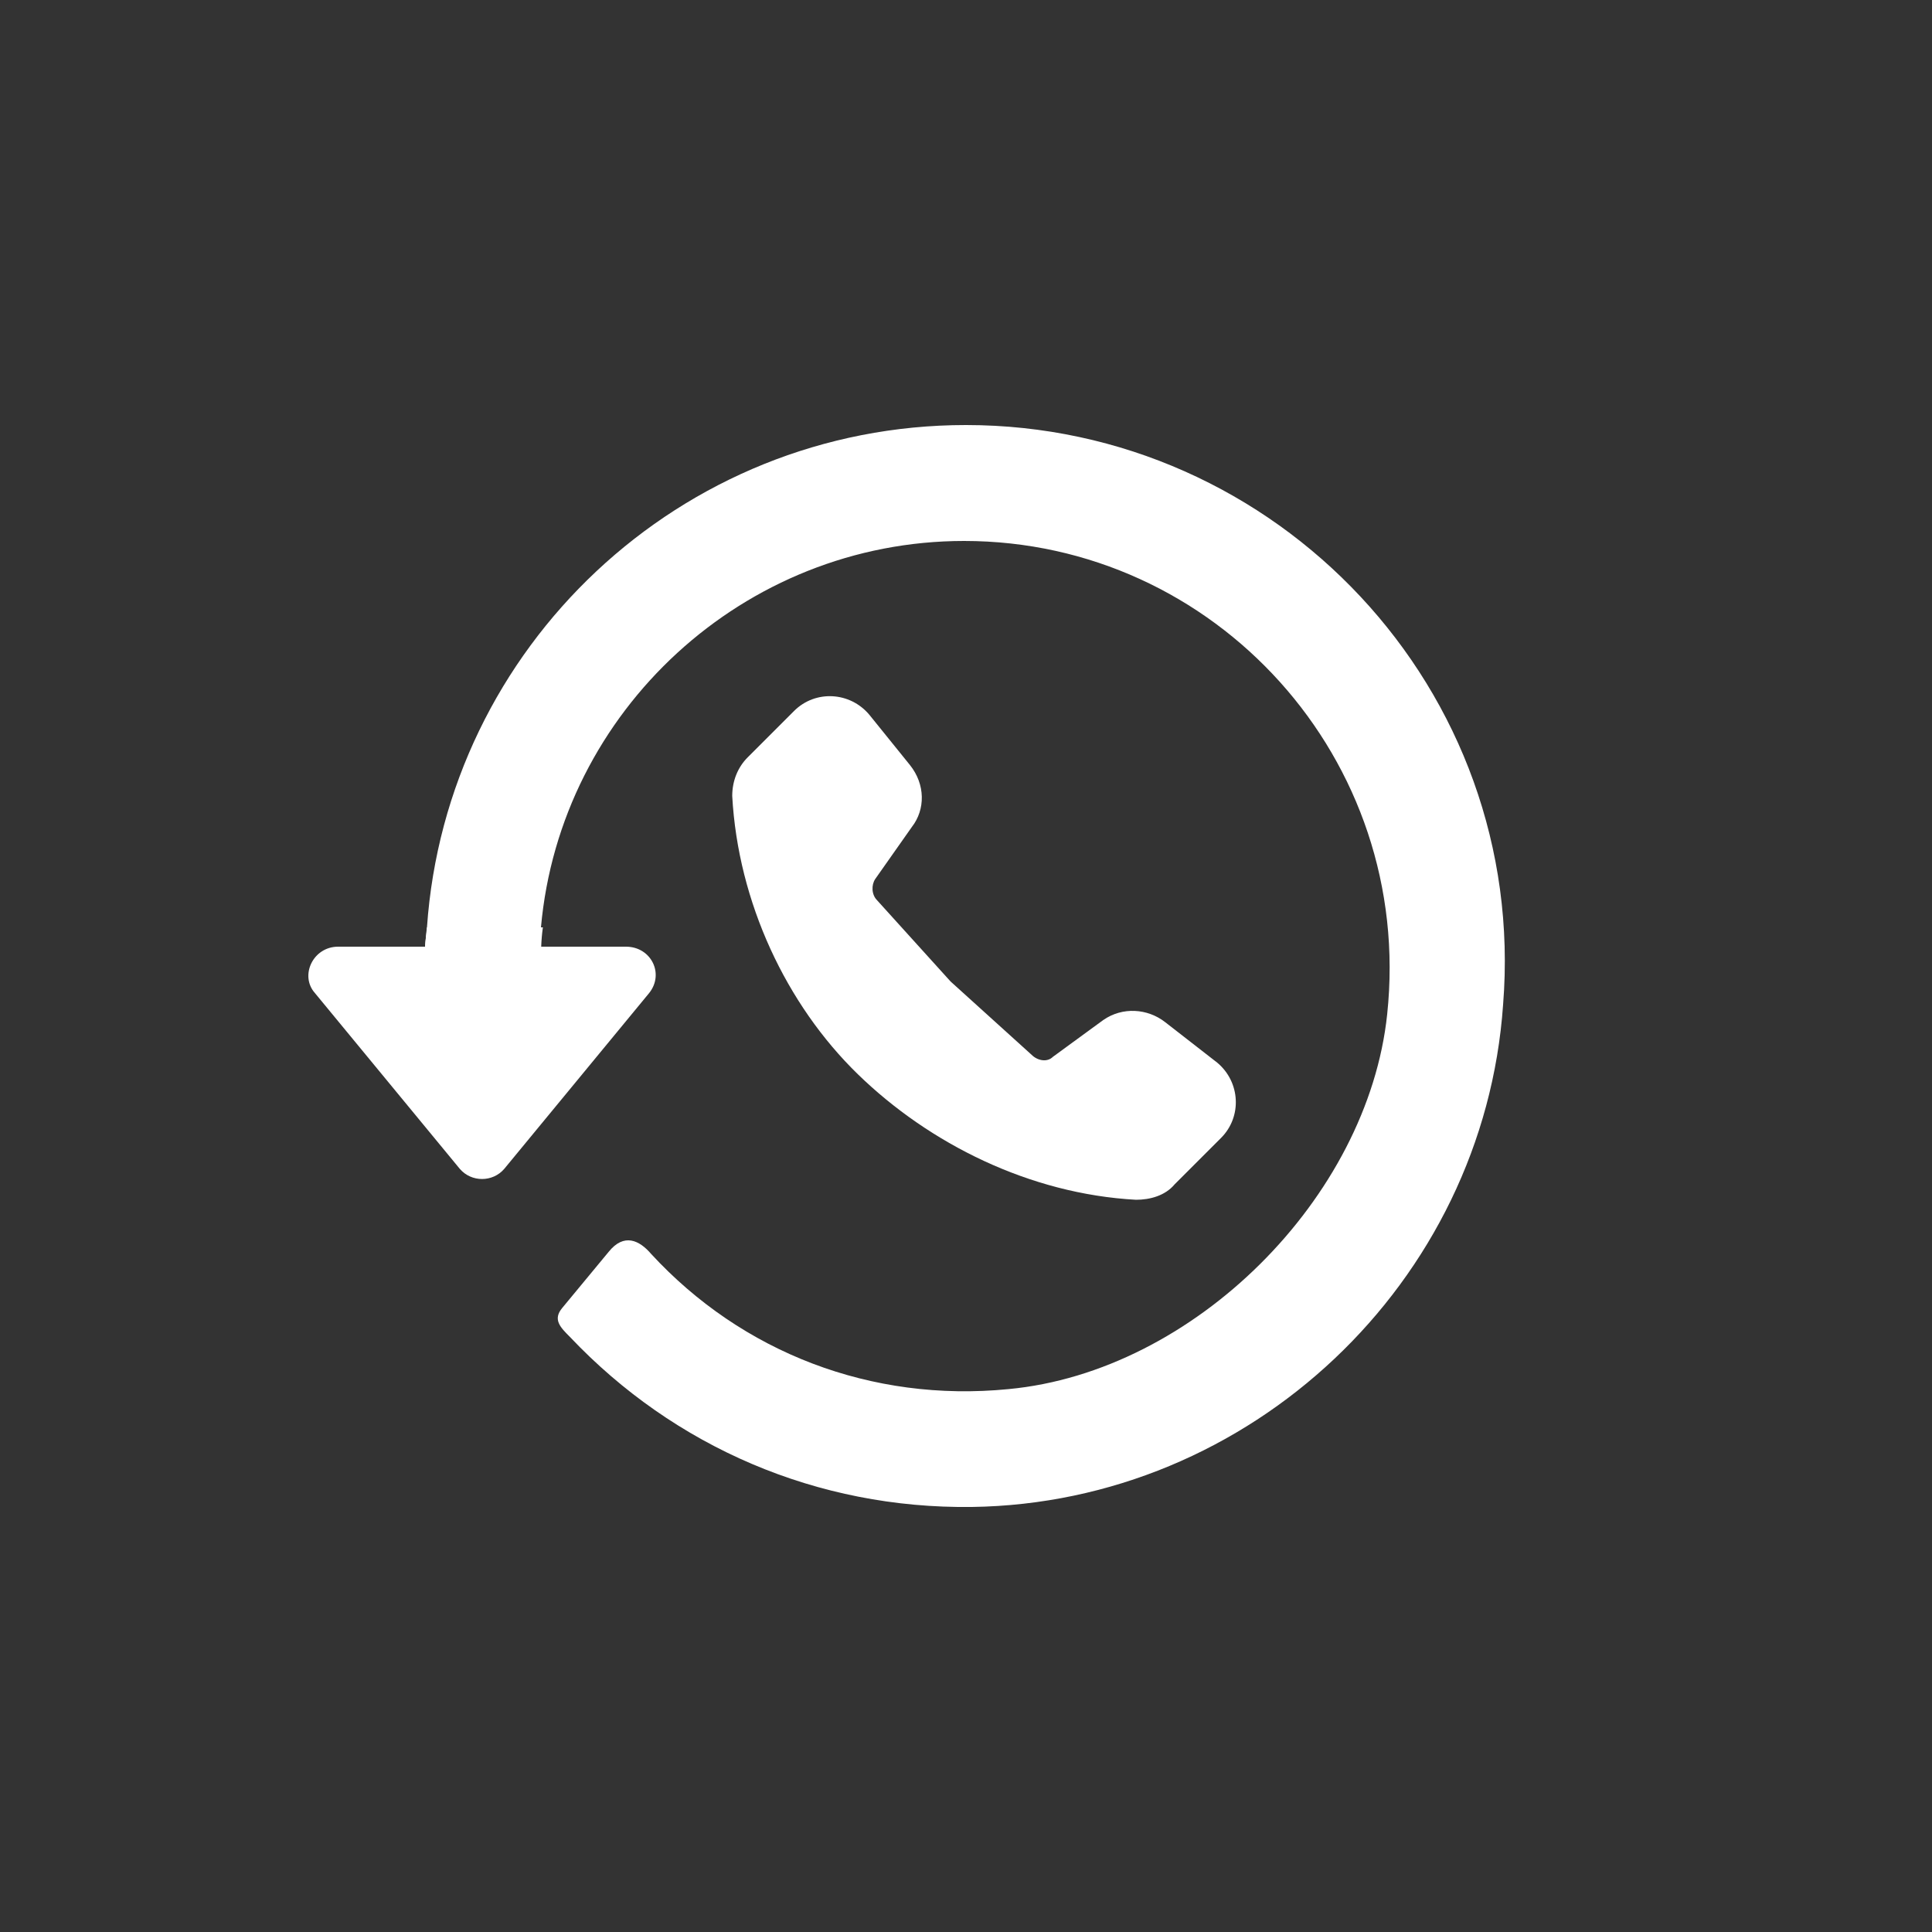
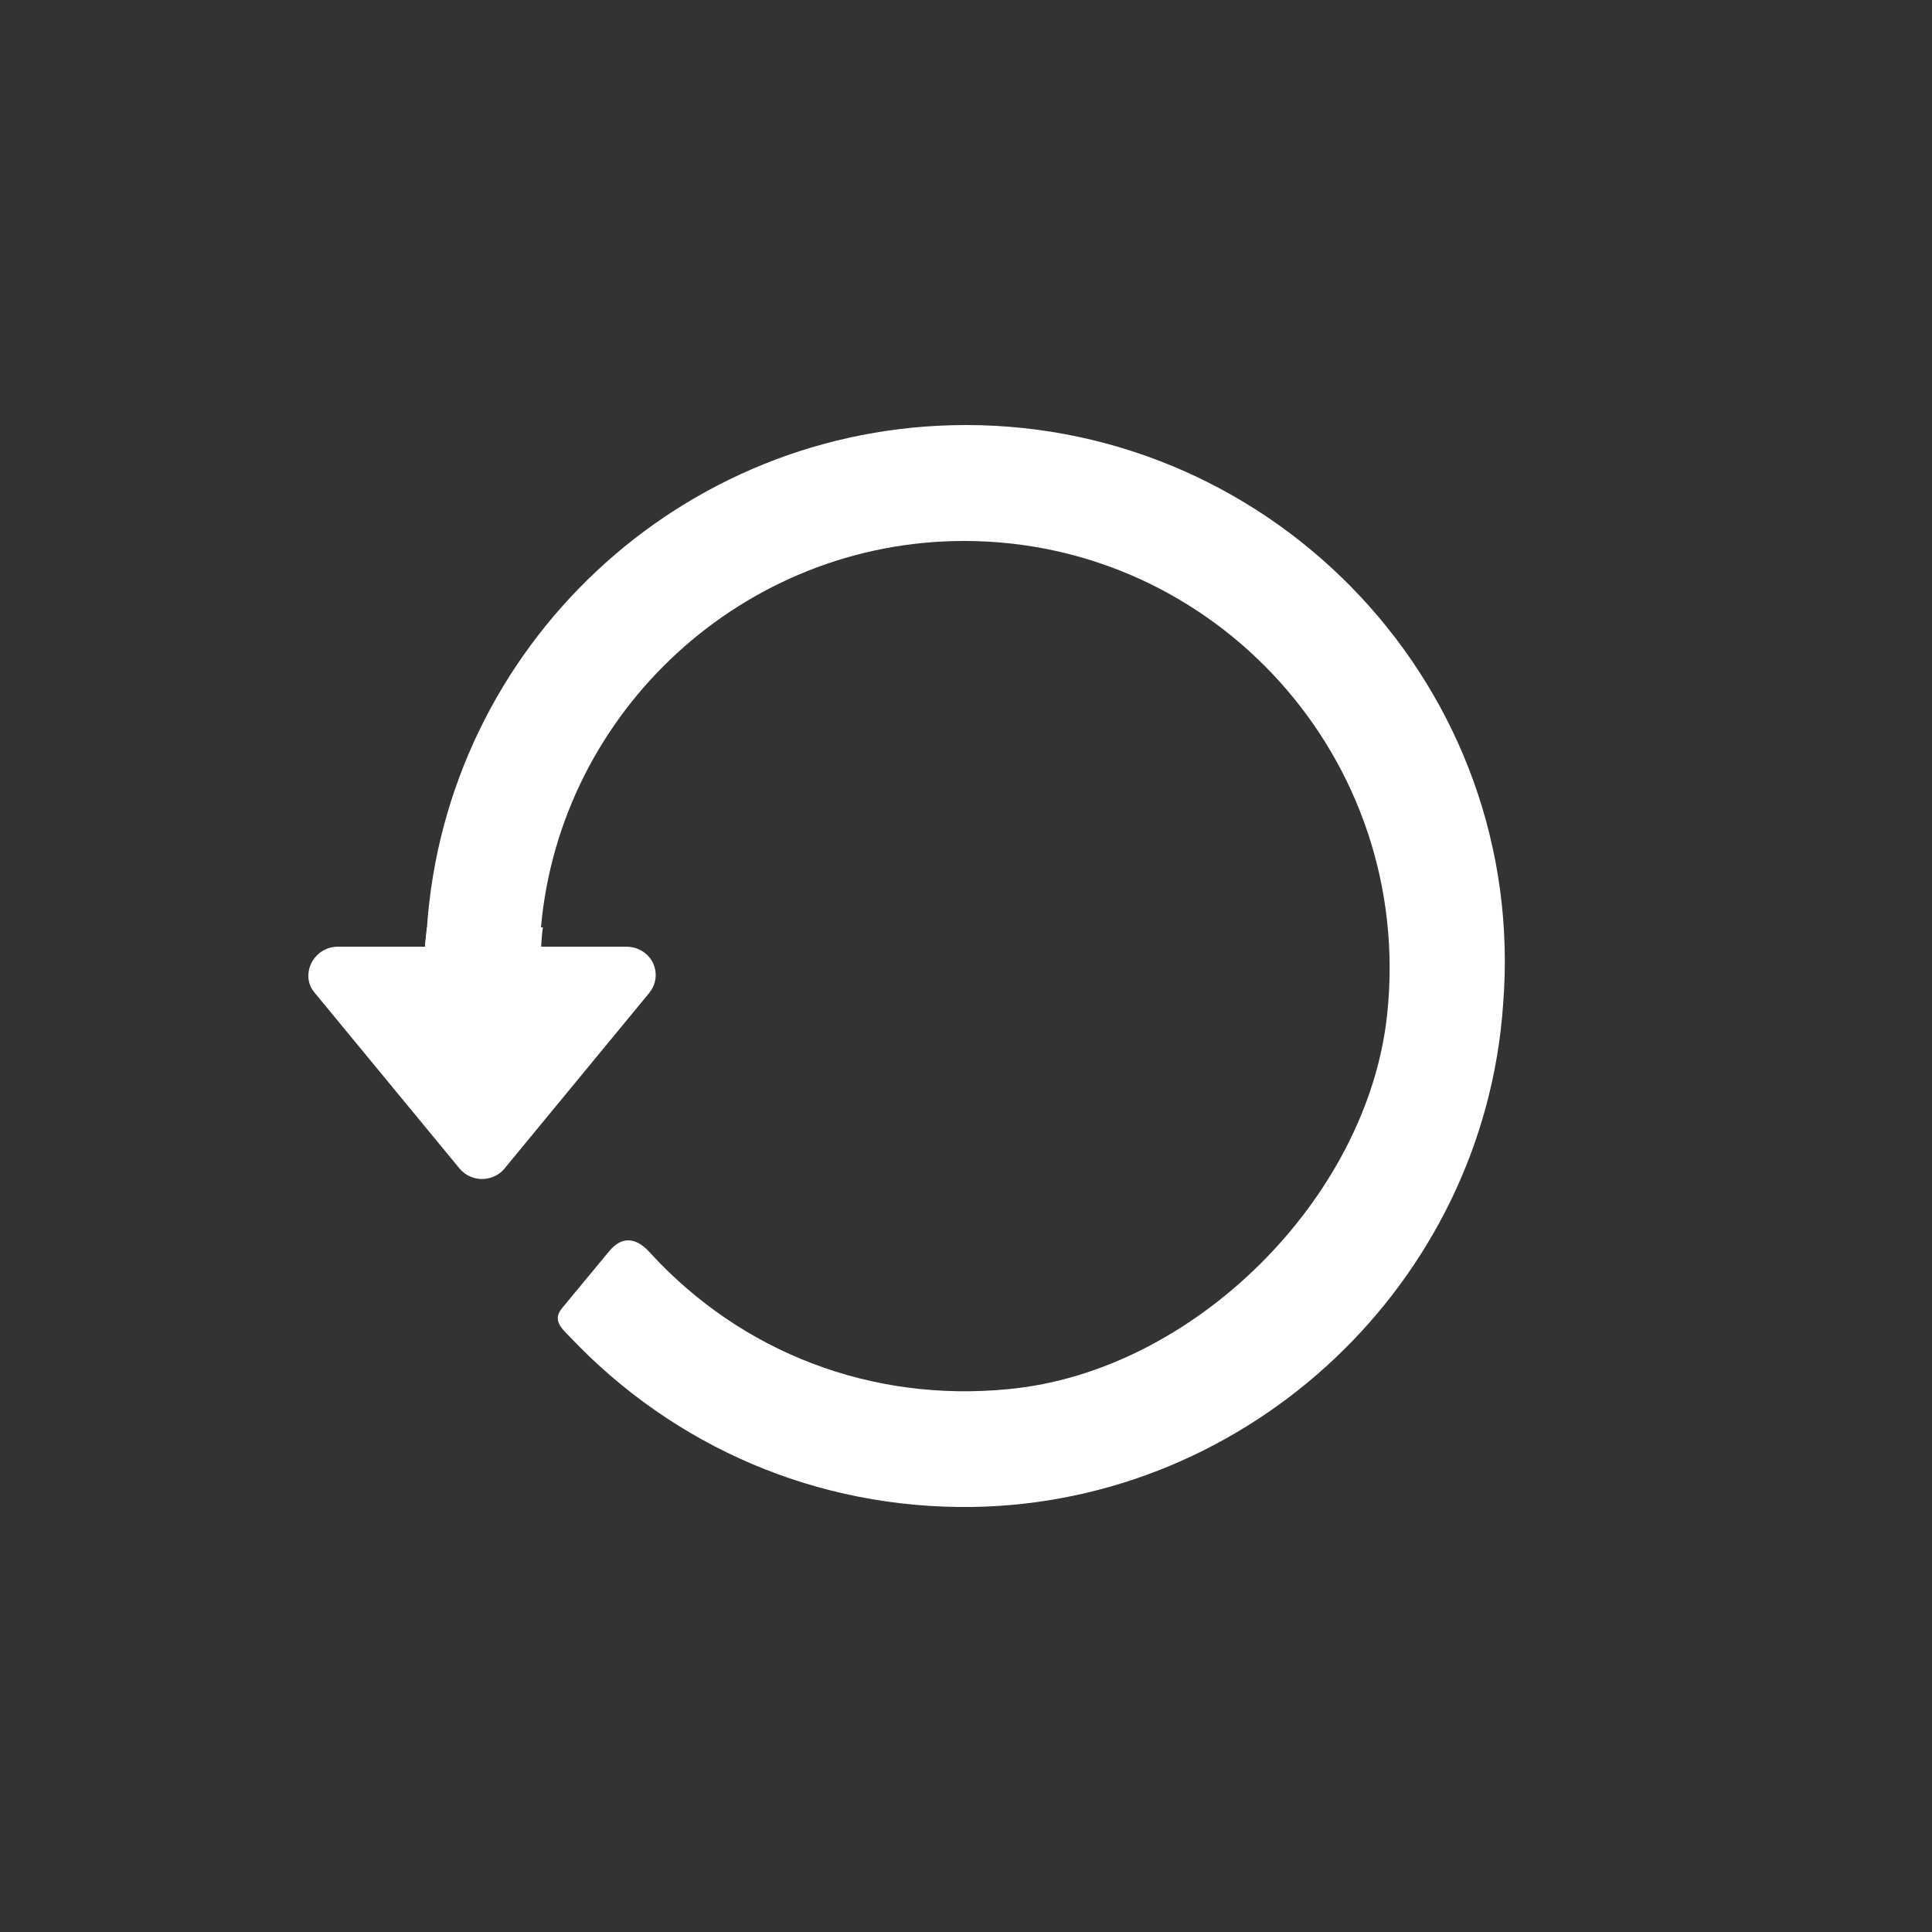
<svg xmlns="http://www.w3.org/2000/svg" version="1.1" id="Layer_1" x="0px" y="0px" width="100" height="100" viewBox="0 0 100 100" style="enable-background:new 0 0 100 100;" xml:space="preserve">
  <rect x="0" y="0" width="100" height="100" fill="#333333" stroke="none" />
  <g>
    <path fill="#FFFFFF" d="M28.1,48C28,48.7,28,49.3,28,50h-6c0-0.7,0-1.3,0.1-2H28.1z" />
  </g>
  <g>
    <g>
      <path fill="#FFFFFF" d="M50,22c-14.8,0-26.9,11.5-27.9,26c0,0.3-0.1,0.7-0.1,1h-4.5c-1.3,0-2,1.5-1.2,2.4l7.5,9.1    c0.6,0.7,1.7,0.7,2.3,0l7.5-9.1c0.8-1,0.1-2.4-1.2-2.4H28c0-0.3,0-0.7,0-1c1-11.2,10.5-20,21.9-20c13,0,23.3,11.3,21.9,24.5    C70.8,62,61.8,71,52.2,71.9c-7.1,0.7-13.8-1.9-18.5-7c-0.6-0.7-1.4-1.1-2.2-0.1l-2.4,2.9c-0.5,0.6-0.1,1,0.4,1.5    c5.4,5.7,12.8,8.9,20.8,8.8c14.4-0.2,26.5-11.6,27.5-26C79.1,35.7,66.1,22,50,22z" />
    </g>
    <g>
-       <path fill="#FFFFFF" d="M47.2,42.8c0.7-0.9,0.7-2.2-0.1-3.2L45,37c-1-1.2-2.8-1.3-3.9-0.2l-2.4,2.4c-0.5,0.5-0.8,1.2-0.8,2    c0.3,5.5,2.8,10.8,6.5,14.4s8.9,6.2,14.4,6.5c0.7,0,1.5-0.2,2-0.8l2.4-2.4c1.1-1.1,1-2.9-0.2-3.9l-2.7-2.1    c-0.9-0.7-2.2-0.8-3.2-0.1l-2.6,1.9c-0.3,0.3-0.8,0.2-1.1-0.1l-4.2-3.8l-3.8-4.2c-0.3-0.3-0.3-0.8-0.1-1.1L47.2,42.8z" />
-     </g>
+       </g>
  </g>
</svg>